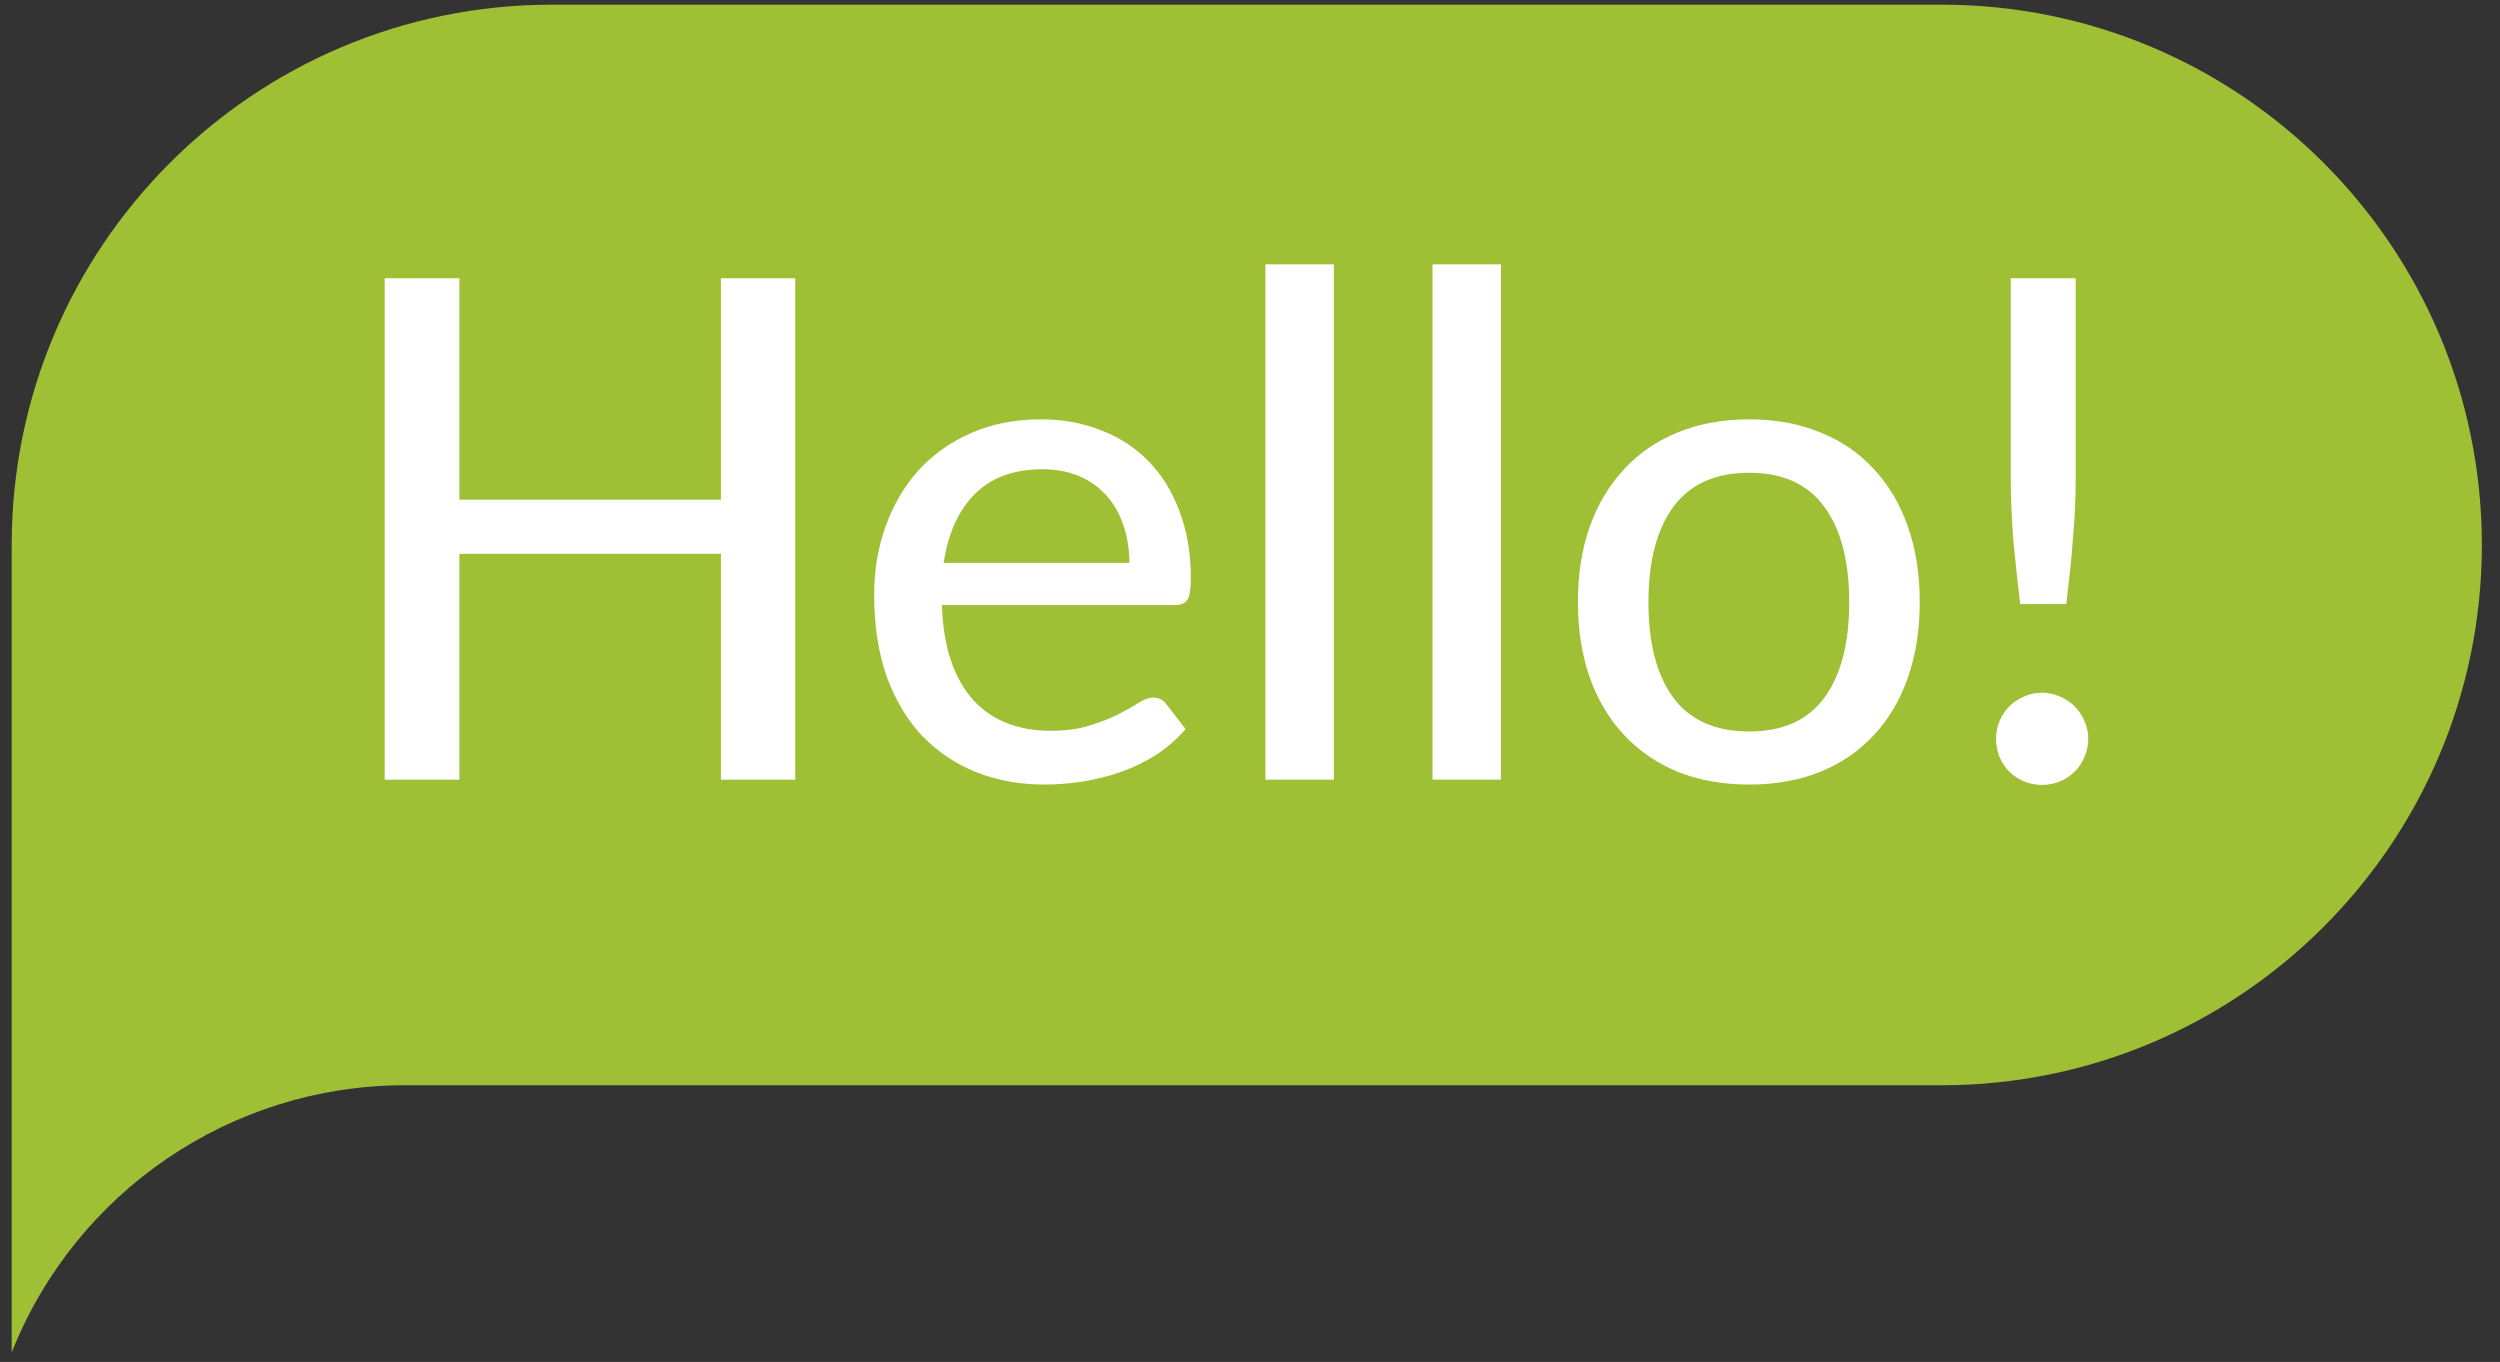
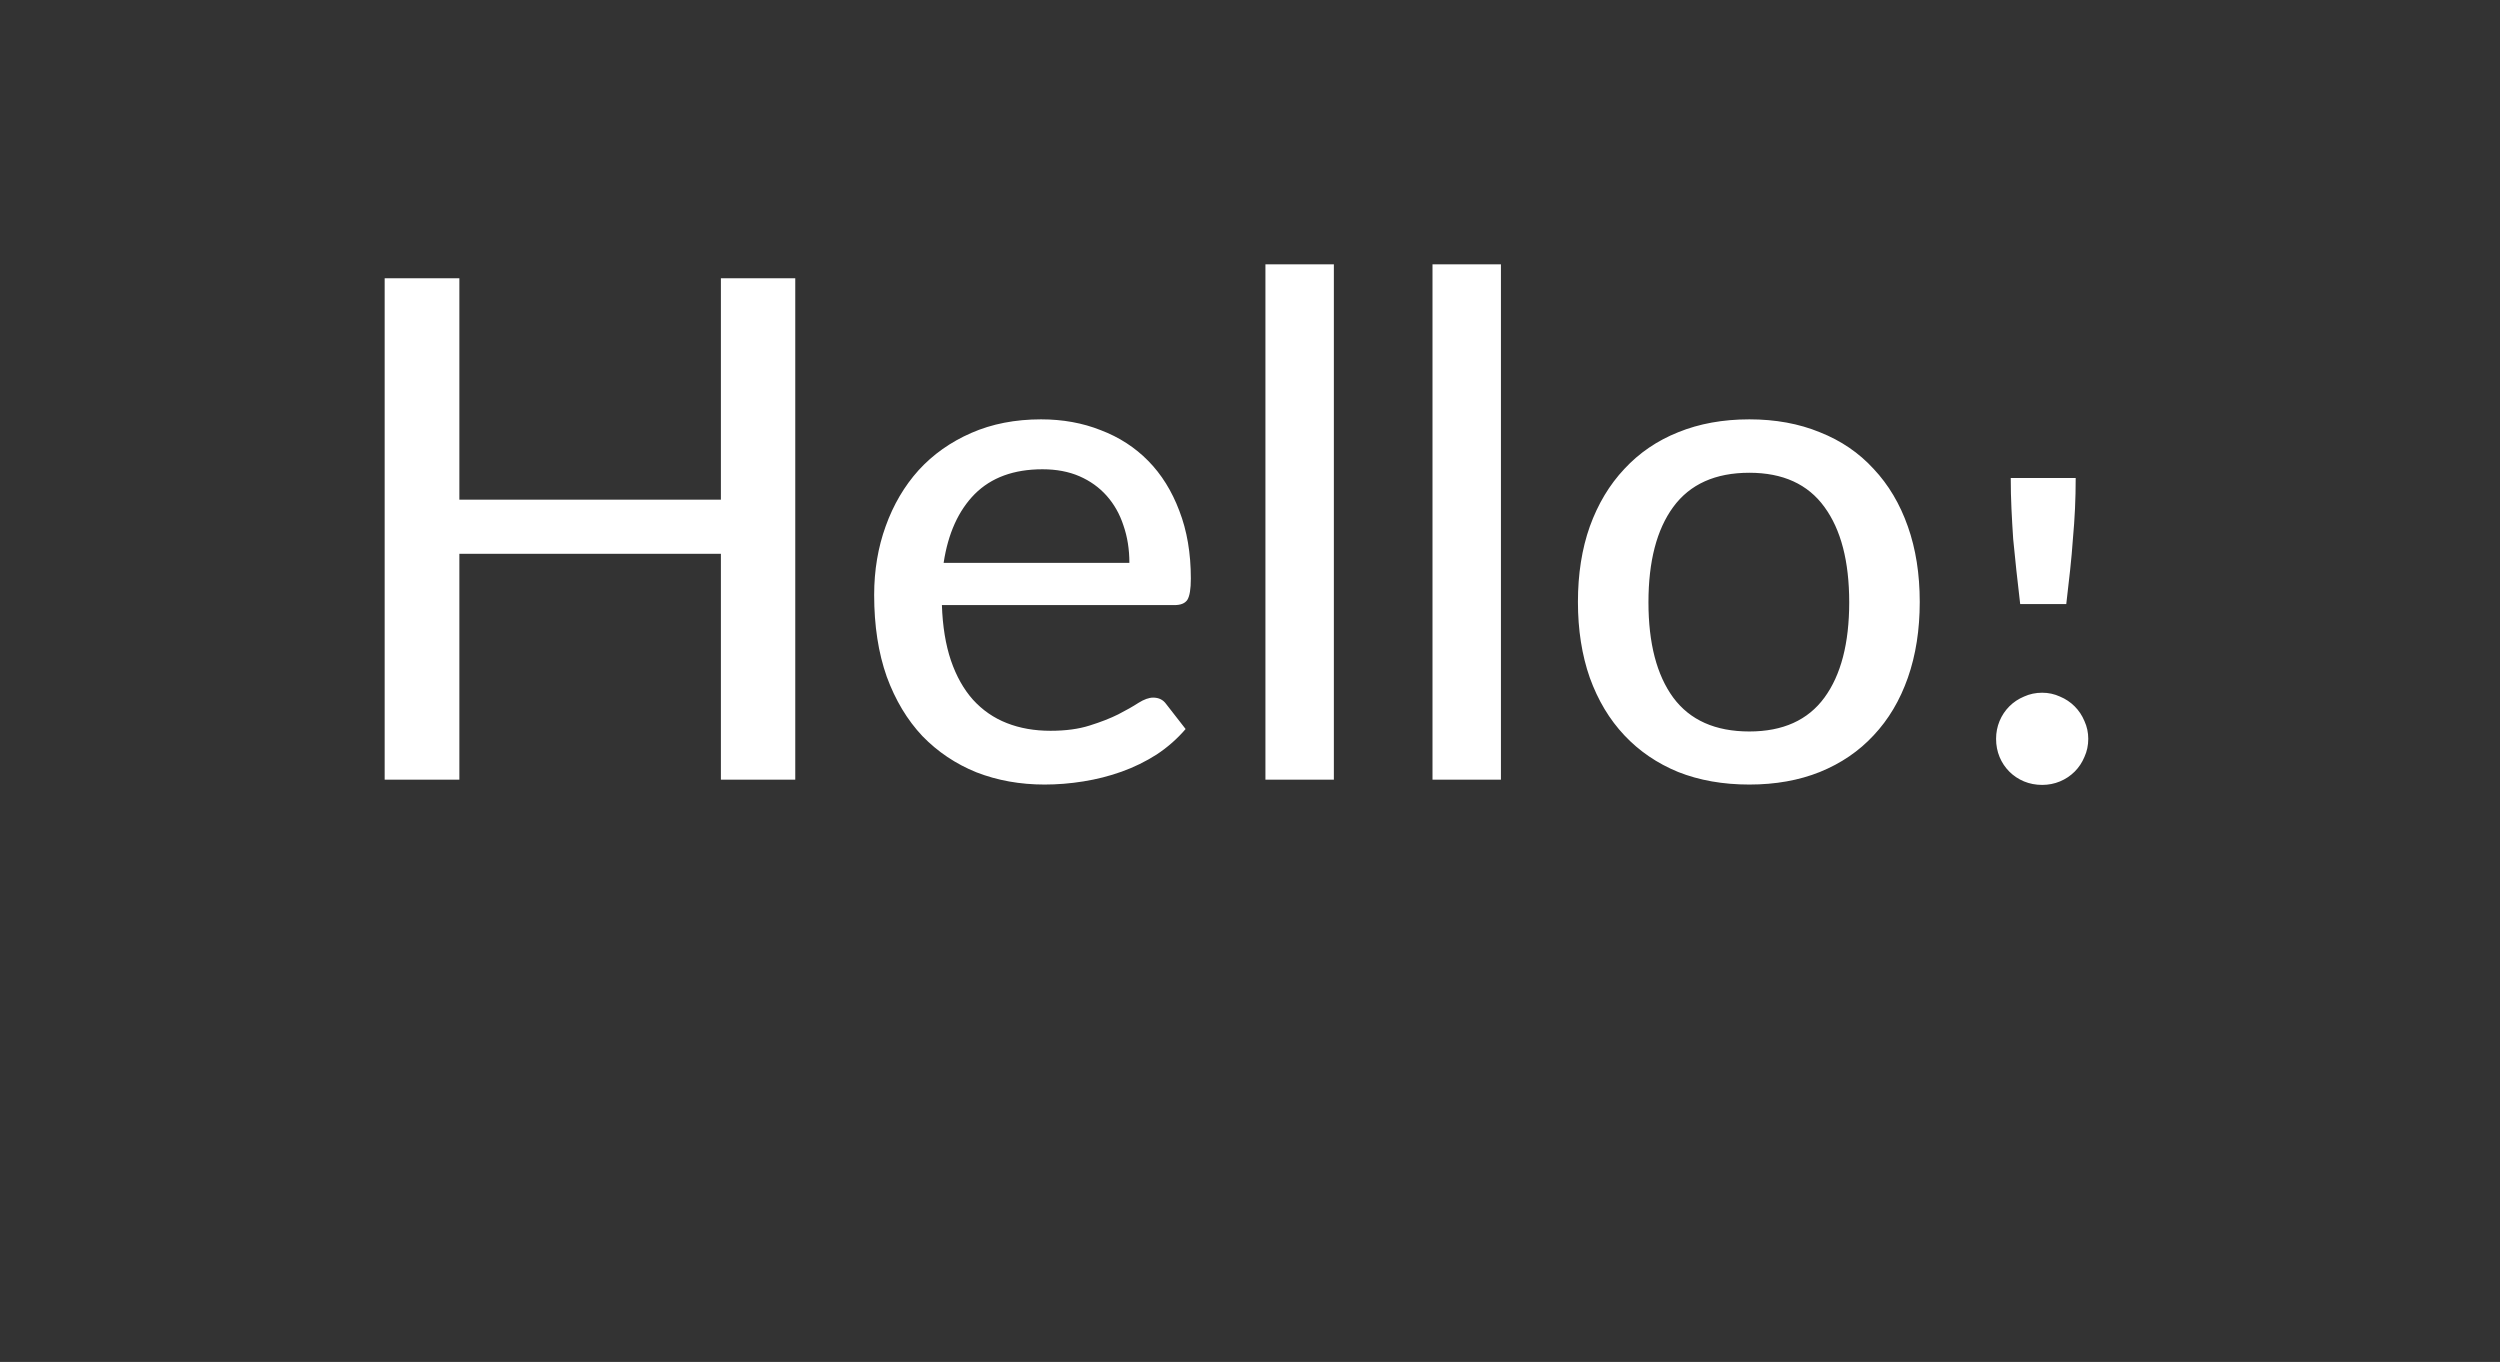
<svg xmlns="http://www.w3.org/2000/svg" width="134" height="73" viewBox="0 0 134 73" fill="none">
  <rect x="0" y="0" width="134" height="73" fill="#333333" stroke="none" />
-   <path d="M133.027 29.21C133.027 13.21 120.066 0.25 104.066 0.25H29.587C13.588 0.25 0.627 13.21 0.627 29.21V72.493C4.05 63.865 12.4 58.17 21.692 58.17H104.066C120.031 58.17 133.027 45.21 133.027 29.21Z" fill="#9FBF35" />
-   <path d="M42.626 14.916V41.79H38.64V29.682H24.622V41.79H20.618V14.916H24.622V26.781H38.64V14.916H42.626ZM60.535 30.168C60.535 29.445 60.429 28.777 60.217 28.166C60.018 27.555 59.718 27.024 59.319 26.575C58.92 26.126 58.433 25.777 57.859 25.527C57.285 25.278 56.624 25.153 55.876 25.153C54.341 25.153 53.131 25.596 52.245 26.482C51.372 27.367 50.816 28.596 50.579 30.168H60.535ZM63.549 39.076C63.099 39.6 62.582 40.056 61.995 40.443C61.409 40.817 60.785 41.123 60.124 41.36C59.463 41.597 58.776 41.771 58.065 41.884C57.367 41.996 56.674 42.052 55.988 42.052C54.678 42.052 53.462 41.834 52.339 41.397C51.228 40.948 50.261 40.299 49.438 39.451C48.627 38.59 47.991 37.529 47.529 36.269C47.08 34.997 46.855 33.537 46.855 31.89C46.855 30.568 47.061 29.339 47.473 28.203C47.885 27.055 48.471 26.057 49.232 25.209C50.005 24.361 50.947 23.693 52.058 23.207C53.168 22.72 54.416 22.477 55.801 22.477C56.961 22.477 58.028 22.67 59.001 23.057C59.987 23.431 60.835 23.98 61.546 24.704C62.257 25.427 62.812 26.319 63.212 27.38C63.623 28.44 63.829 29.651 63.829 31.011C63.829 31.572 63.767 31.953 63.642 32.152C63.517 32.339 63.287 32.433 62.95 32.433H50.486C50.523 33.568 50.685 34.56 50.972 35.408C51.259 36.244 51.652 36.943 52.151 37.504C52.663 38.066 53.268 38.484 53.967 38.758C54.665 39.033 55.445 39.17 56.306 39.17C57.117 39.17 57.816 39.076 58.402 38.889C59.001 38.702 59.513 38.502 59.937 38.29C60.373 38.066 60.735 37.86 61.022 37.673C61.322 37.486 61.584 37.392 61.808 37.392C62.108 37.392 62.338 37.504 62.501 37.729L63.549 39.076ZM71.495 14.168V41.79H67.827V14.168H71.495ZM80.45 14.168V41.79H76.782V14.168H80.45ZM93.765 22.477C95.163 22.477 96.423 22.707 97.546 23.169C98.681 23.618 99.642 24.273 100.428 25.134C101.226 25.983 101.838 27.012 102.262 28.222C102.686 29.42 102.898 30.767 102.898 32.264C102.898 33.761 102.686 35.115 102.262 36.325C101.838 37.536 101.226 38.565 100.428 39.413C99.642 40.262 98.681 40.917 97.546 41.378C96.423 41.828 95.163 42.052 93.765 42.052C92.356 42.052 91.083 41.828 89.948 41.378C88.825 40.917 87.864 40.262 87.066 39.413C86.267 38.565 85.65 37.536 85.213 36.325C84.789 35.115 84.577 33.761 84.577 32.264C84.577 30.767 84.789 29.42 85.213 28.222C85.65 27.012 86.267 25.983 87.066 25.134C87.864 24.273 88.825 23.618 89.948 23.169C91.083 22.707 92.356 22.477 93.765 22.477ZM93.765 39.207C95.562 39.207 96.903 38.602 97.789 37.392C98.675 36.182 99.118 34.479 99.118 32.283C99.118 30.087 98.675 28.384 97.789 27.174C96.903 25.951 95.562 25.34 93.765 25.34C91.944 25.34 90.584 25.951 89.686 27.174C88.8 28.384 88.357 30.087 88.357 32.283C88.357 34.479 88.8 36.182 89.686 37.392C90.584 38.602 91.944 39.207 93.765 39.207ZM111.257 14.916V25.621C111.257 26.182 111.245 26.731 111.22 27.268C111.195 27.804 111.157 28.347 111.107 28.896C111.07 29.432 111.02 29.988 110.958 30.561C110.895 31.135 110.827 31.74 110.752 32.377H108.282C108.207 31.74 108.138 31.135 108.076 30.561C108.013 29.988 107.957 29.432 107.907 28.896C107.87 28.347 107.839 27.804 107.814 27.268C107.789 26.731 107.776 26.182 107.776 25.621V14.916H111.257ZM106.99 39.6C106.99 39.264 107.053 38.945 107.177 38.646C107.302 38.347 107.477 38.085 107.701 37.86C107.926 37.635 108.188 37.461 108.487 37.336C108.787 37.199 109.111 37.13 109.461 37.13C109.797 37.13 110.116 37.199 110.415 37.336C110.714 37.461 110.976 37.635 111.201 37.86C111.426 38.085 111.6 38.347 111.725 38.646C111.862 38.945 111.931 39.264 111.931 39.6C111.931 39.95 111.862 40.274 111.725 40.574C111.6 40.873 111.426 41.135 111.201 41.36C110.976 41.584 110.714 41.759 110.415 41.884C110.116 42.008 109.797 42.071 109.461 42.071C109.111 42.071 108.787 42.008 108.487 41.884C108.188 41.759 107.926 41.584 107.701 41.36C107.477 41.135 107.302 40.873 107.177 40.574C107.053 40.274 106.99 39.95 106.99 39.6Z" fill="white" />
+   <path d="M42.626 14.916V41.79H38.64V29.682H24.622V41.79H20.618V14.916H24.622V26.781H38.64V14.916H42.626ZM60.535 30.168C60.535 29.445 60.429 28.777 60.217 28.166C60.018 27.555 59.718 27.024 59.319 26.575C58.92 26.126 58.433 25.777 57.859 25.527C57.285 25.278 56.624 25.153 55.876 25.153C54.341 25.153 53.131 25.596 52.245 26.482C51.372 27.367 50.816 28.596 50.579 30.168H60.535ZM63.549 39.076C63.099 39.6 62.582 40.056 61.995 40.443C61.409 40.817 60.785 41.123 60.124 41.36C59.463 41.597 58.776 41.771 58.065 41.884C57.367 41.996 56.674 42.052 55.988 42.052C54.678 42.052 53.462 41.834 52.339 41.397C51.228 40.948 50.261 40.299 49.438 39.451C48.627 38.59 47.991 37.529 47.529 36.269C47.08 34.997 46.855 33.537 46.855 31.89C46.855 30.568 47.061 29.339 47.473 28.203C47.885 27.055 48.471 26.057 49.232 25.209C50.005 24.361 50.947 23.693 52.058 23.207C53.168 22.72 54.416 22.477 55.801 22.477C56.961 22.477 58.028 22.67 59.001 23.057C59.987 23.431 60.835 23.98 61.546 24.704C62.257 25.427 62.812 26.319 63.212 27.38C63.623 28.44 63.829 29.651 63.829 31.011C63.829 31.572 63.767 31.953 63.642 32.152C63.517 32.339 63.287 32.433 62.95 32.433H50.486C50.523 33.568 50.685 34.56 50.972 35.408C51.259 36.244 51.652 36.943 52.151 37.504C52.663 38.066 53.268 38.484 53.967 38.758C54.665 39.033 55.445 39.17 56.306 39.17C57.117 39.17 57.816 39.076 58.402 38.889C59.001 38.702 59.513 38.502 59.937 38.29C60.373 38.066 60.735 37.86 61.022 37.673C61.322 37.486 61.584 37.392 61.808 37.392C62.108 37.392 62.338 37.504 62.501 37.729L63.549 39.076ZM71.495 14.168V41.79H67.827V14.168H71.495ZM80.45 14.168V41.79H76.782V14.168H80.45ZM93.765 22.477C95.163 22.477 96.423 22.707 97.546 23.169C98.681 23.618 99.642 24.273 100.428 25.134C101.226 25.983 101.838 27.012 102.262 28.222C102.686 29.42 102.898 30.767 102.898 32.264C102.898 33.761 102.686 35.115 102.262 36.325C101.838 37.536 101.226 38.565 100.428 39.413C99.642 40.262 98.681 40.917 97.546 41.378C96.423 41.828 95.163 42.052 93.765 42.052C92.356 42.052 91.083 41.828 89.948 41.378C88.825 40.917 87.864 40.262 87.066 39.413C86.267 38.565 85.65 37.536 85.213 36.325C84.789 35.115 84.577 33.761 84.577 32.264C84.577 30.767 84.789 29.42 85.213 28.222C85.65 27.012 86.267 25.983 87.066 25.134C87.864 24.273 88.825 23.618 89.948 23.169C91.083 22.707 92.356 22.477 93.765 22.477ZM93.765 39.207C95.562 39.207 96.903 38.602 97.789 37.392C98.675 36.182 99.118 34.479 99.118 32.283C99.118 30.087 98.675 28.384 97.789 27.174C96.903 25.951 95.562 25.34 93.765 25.34C91.944 25.34 90.584 25.951 89.686 27.174C88.8 28.384 88.357 30.087 88.357 32.283C88.357 34.479 88.8 36.182 89.686 37.392C90.584 38.602 91.944 39.207 93.765 39.207ZM111.257 14.916V25.621C111.257 26.182 111.245 26.731 111.22 27.268C111.195 27.804 111.157 28.347 111.107 28.896C111.07 29.432 111.02 29.988 110.958 30.561C110.895 31.135 110.827 31.74 110.752 32.377H108.282C108.207 31.74 108.138 31.135 108.076 30.561C108.013 29.988 107.957 29.432 107.907 28.896C107.87 28.347 107.839 27.804 107.814 27.268C107.789 26.731 107.776 26.182 107.776 25.621H111.257ZM106.99 39.6C106.99 39.264 107.053 38.945 107.177 38.646C107.302 38.347 107.477 38.085 107.701 37.86C107.926 37.635 108.188 37.461 108.487 37.336C108.787 37.199 109.111 37.13 109.461 37.13C109.797 37.13 110.116 37.199 110.415 37.336C110.714 37.461 110.976 37.635 111.201 37.86C111.426 38.085 111.6 38.347 111.725 38.646C111.862 38.945 111.931 39.264 111.931 39.6C111.931 39.95 111.862 40.274 111.725 40.574C111.6 40.873 111.426 41.135 111.201 41.36C110.976 41.584 110.714 41.759 110.415 41.884C110.116 42.008 109.797 42.071 109.461 42.071C109.111 42.071 108.787 42.008 108.487 41.884C108.188 41.759 107.926 41.584 107.701 41.36C107.477 41.135 107.302 40.873 107.177 40.574C107.053 40.274 106.99 39.95 106.99 39.6Z" fill="white" />
</svg>